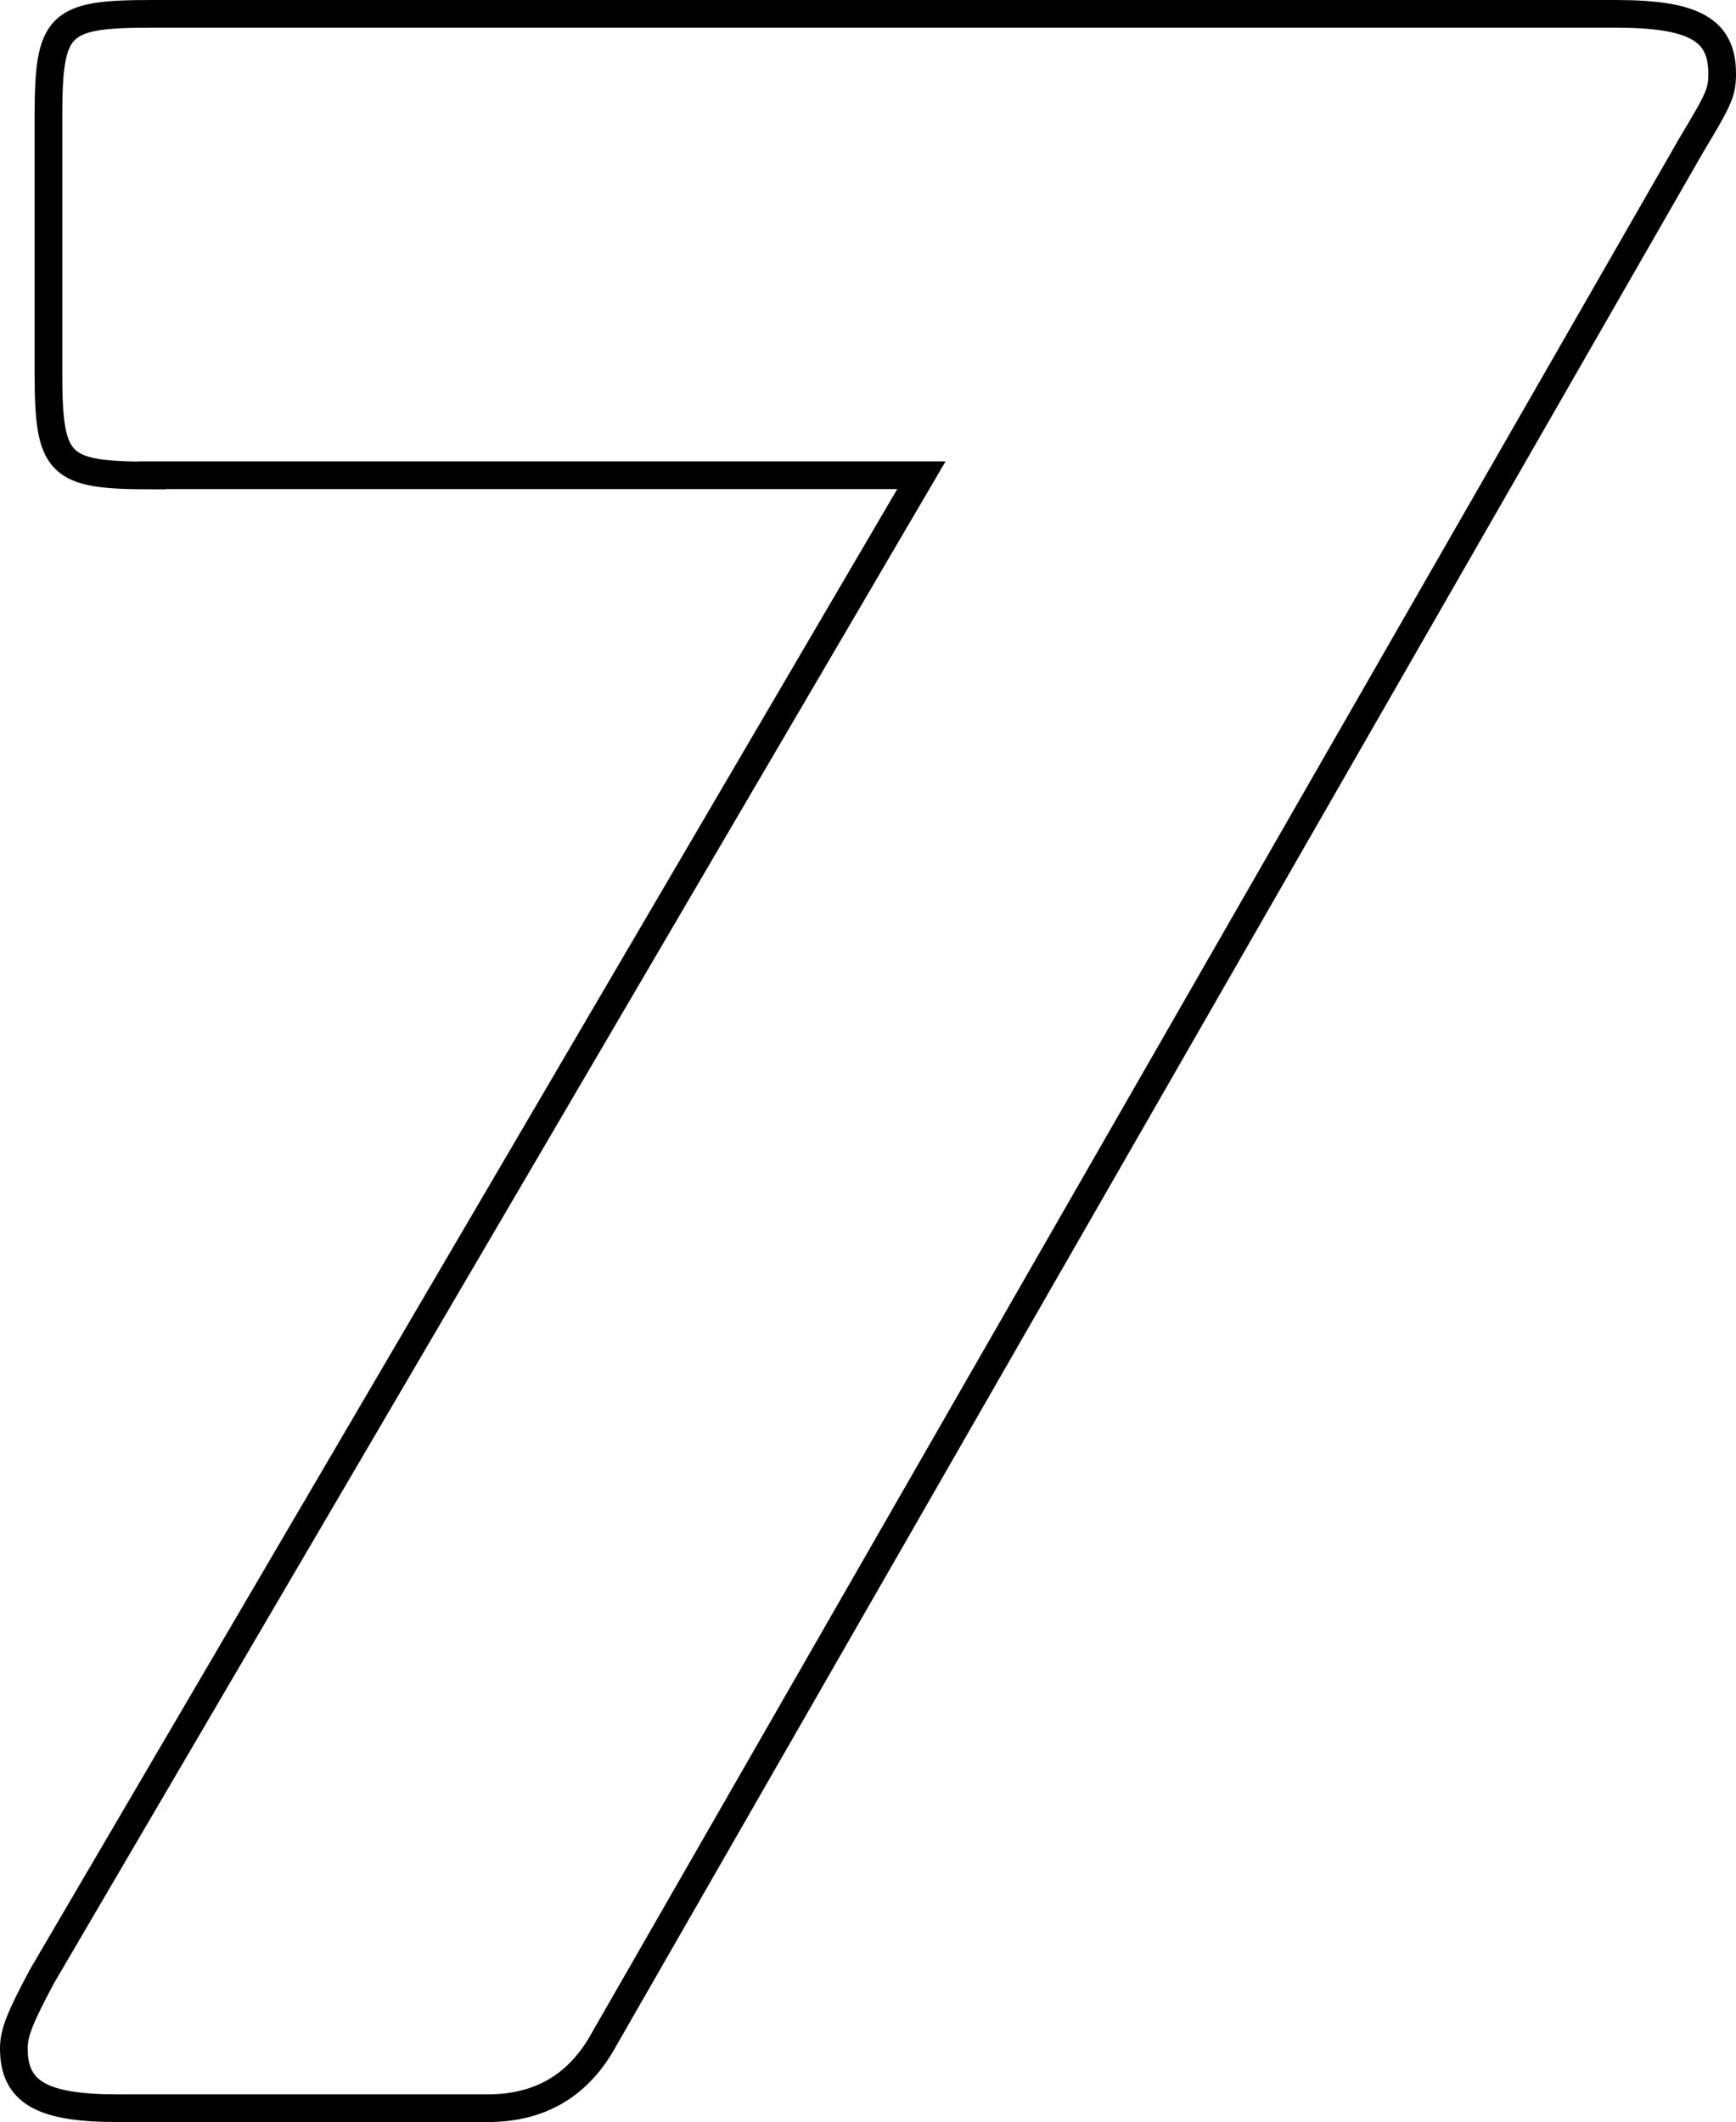
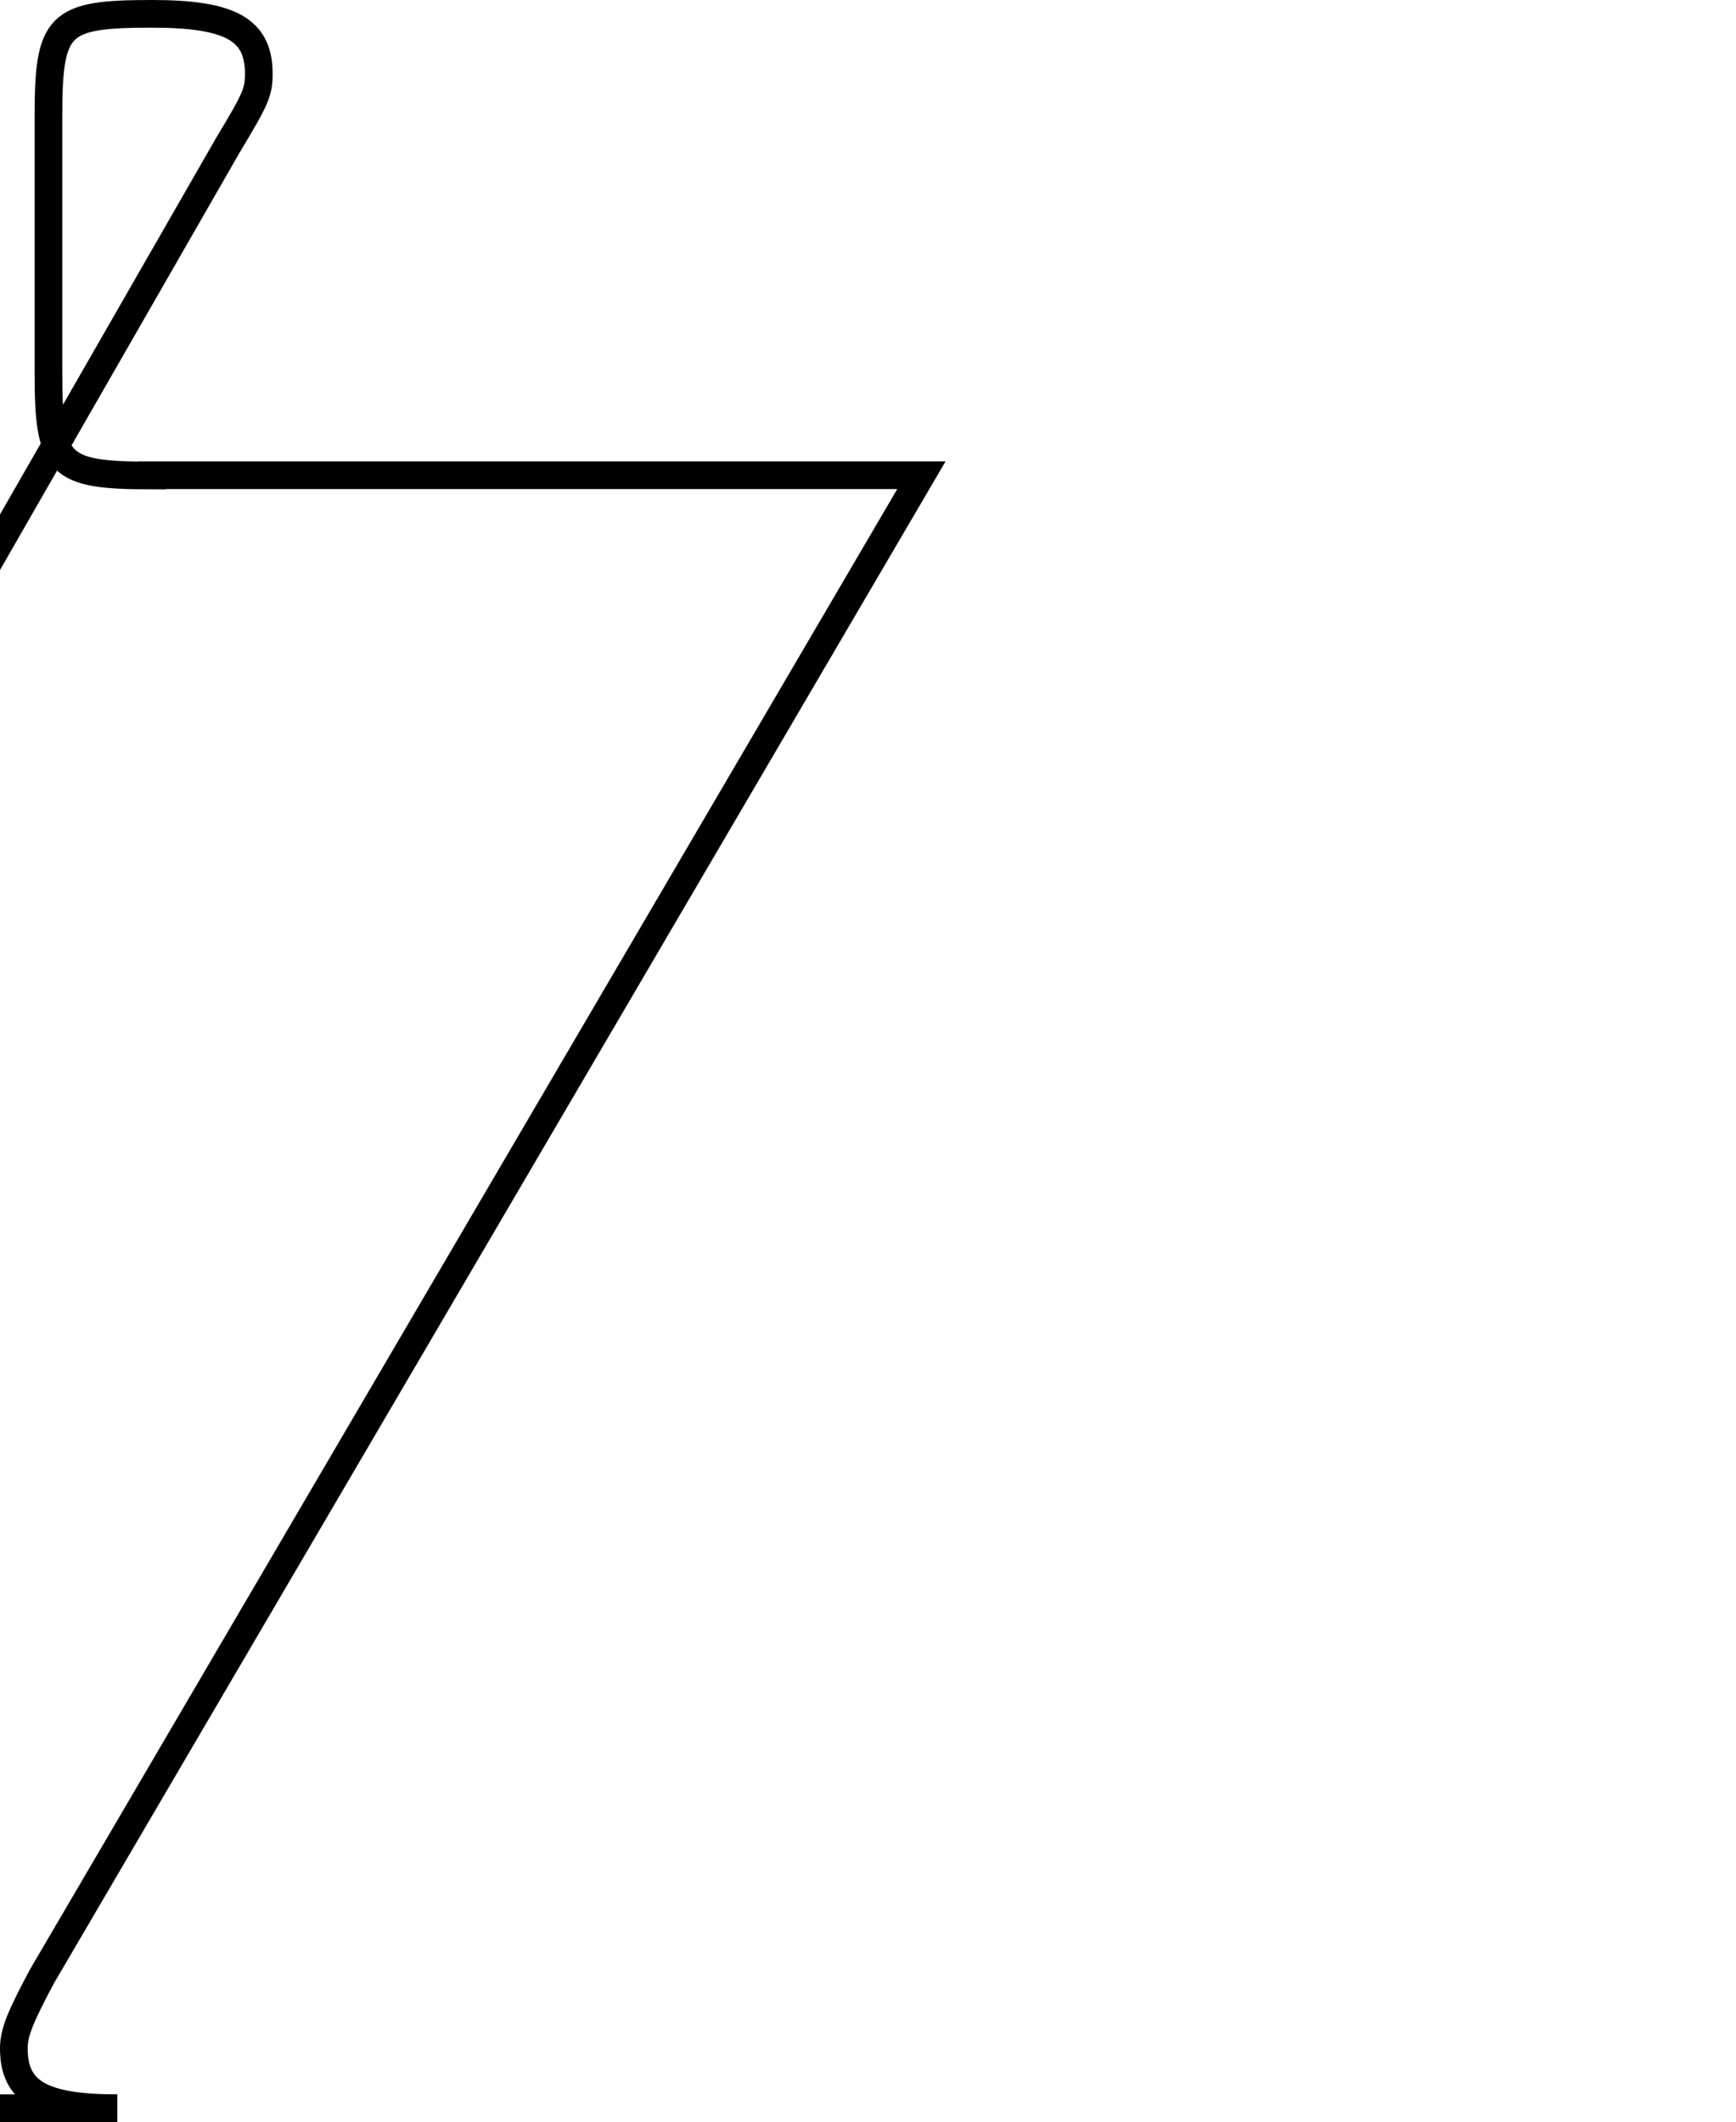
<svg xmlns="http://www.w3.org/2000/svg" data-name="Layer 2" viewBox="0 0 62.72 76.67">
-   <path d="M5.49 17.18c-3.4 0-3.74-.34-3.74-3.74v-9.2C1.75.84 2.09.5 5.49.5h52.87c2.84 0 3.86.57 3.86 2.16 0 .68-.11.91-1.13 2.61l-39.26 68.4q-1.36 2.5-4.2 2.5H4.24C1.52 76.17.5 75.6.5 74.01c0-.57.23-1.13 1.02-2.61l31.77-54.23H5.49z" fill="none" stroke="#000" />
+   <path d="M5.49 17.18c-3.4 0-3.74-.34-3.74-3.74v-9.2C1.75.84 2.09.5 5.49.5c2.84 0 3.86.57 3.86 2.16 0 .68-.11.91-1.13 2.61l-39.26 68.4q-1.36 2.5-4.2 2.5H4.24C1.52 76.17.5 75.6.5 74.01c0-.57.23-1.13 1.02-2.61l31.77-54.23H5.49z" fill="none" stroke="#000" />
</svg>